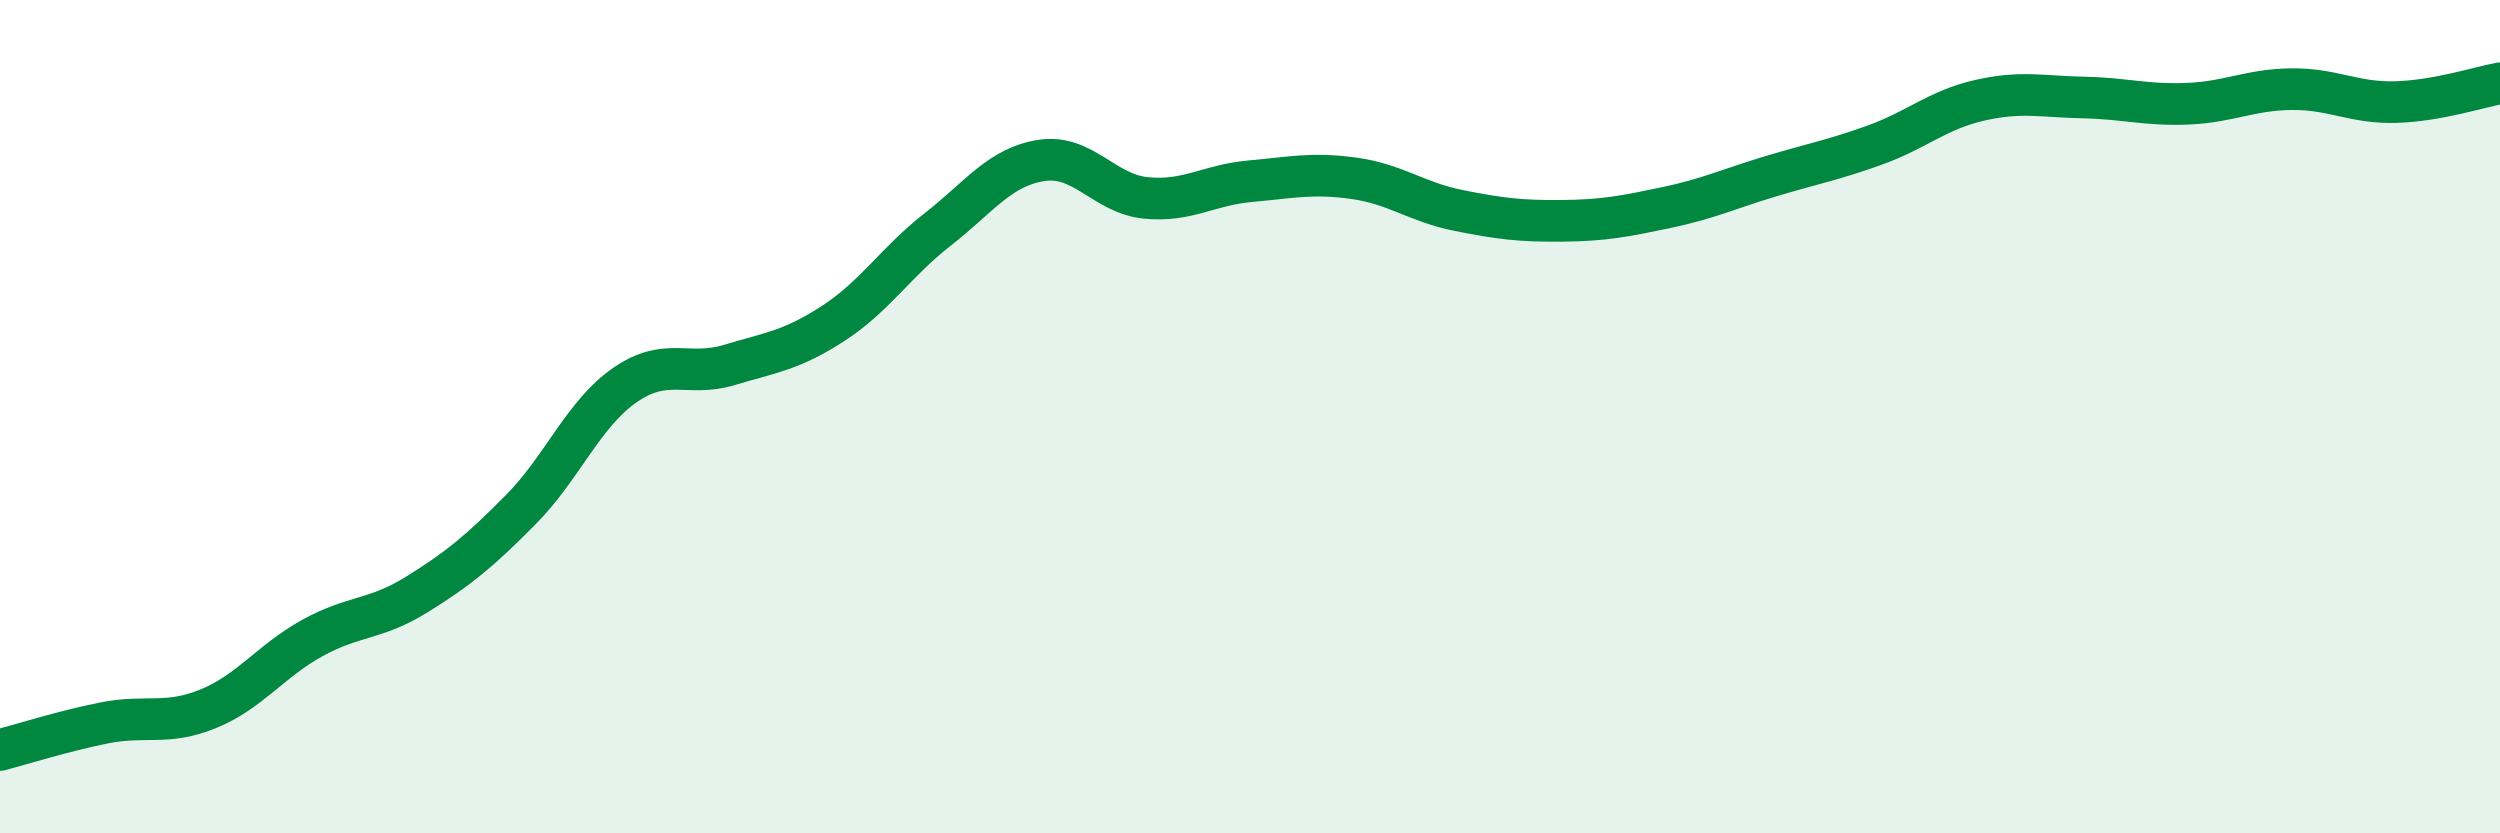
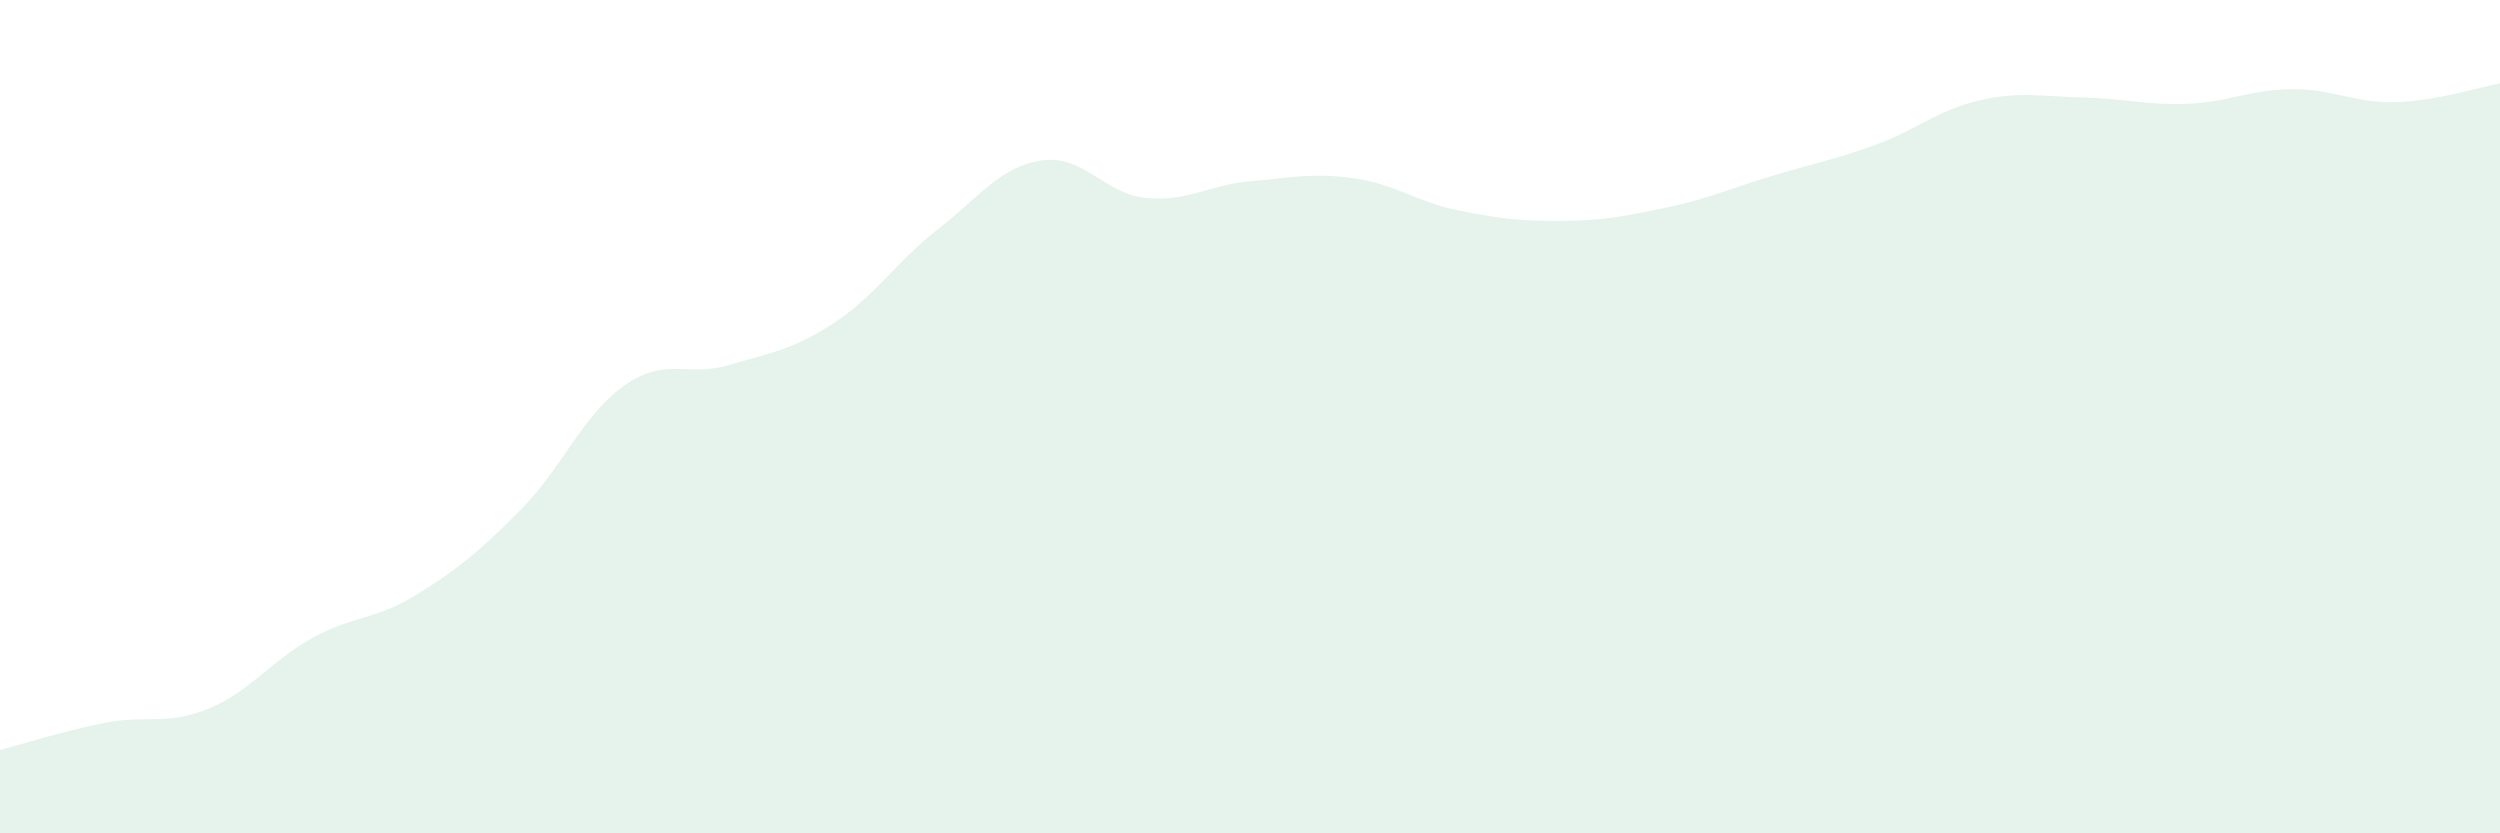
<svg xmlns="http://www.w3.org/2000/svg" width="60" height="20" viewBox="0 0 60 20">
  <path d="M 0,18 C 0.5,17.87 1.5,17.55 2.5,17.35 C 3.5,17.15 4,17.42 5,17.01 C 6,16.6 6.5,15.86 7.5,15.31 C 8.5,14.76 9,14.89 10,14.27 C 11,13.65 11.5,13.24 12.5,12.23 C 13.5,11.22 14,9.93 15,9.24 C 16,8.55 16.5,9.06 17.5,8.76 C 18.5,8.46 19,8.41 20,7.76 C 21,7.11 21.5,6.29 22.5,5.51 C 23.5,4.73 24,4 25,3.85 C 26,3.7 26.5,4.65 27.5,4.75 C 28.5,4.85 29,4.44 30,4.35 C 31,4.26 31.5,4.14 32.5,4.28 C 33.5,4.42 34,4.85 35,5.05 C 36,5.25 36.5,5.31 37.5,5.3 C 38.5,5.29 39,5.19 40,4.98 C 41,4.77 41.5,4.53 42.5,4.23 C 43.5,3.93 44,3.84 45,3.48 C 46,3.12 46.5,2.64 47.5,2.41 C 48.5,2.18 49,2.32 50,2.34 C 51,2.36 51.5,2.53 52.5,2.49 C 53.5,2.45 54,2.15 55,2.14 C 56,2.13 56.5,2.48 57.5,2.45 C 58.5,2.42 59.5,2.09 60,2L60 20L0 20Z" fill="#008740" opacity="0.1" stroke-linecap="round" stroke-linejoin="round" />
-   <path d="M 0,18 C 0.5,17.87 1.5,17.55 2.5,17.35 C 3.5,17.15 4,17.42 5,17.01 C 6,16.6 6.5,15.86 7.5,15.31 C 8.5,14.76 9,14.89 10,14.27 C 11,13.65 11.5,13.24 12.5,12.23 C 13.5,11.22 14,9.93 15,9.24 C 16,8.55 16.5,9.06 17.5,8.76 C 18.5,8.46 19,8.41 20,7.76 C 21,7.11 21.5,6.29 22.5,5.51 C 23.5,4.73 24,4 25,3.85 C 26,3.7 26.5,4.65 27.5,4.75 C 28.5,4.85 29,4.44 30,4.35 C 31,4.26 31.5,4.14 32.5,4.28 C 33.5,4.42 34,4.85 35,5.05 C 36,5.25 36.5,5.31 37.5,5.3 C 38.5,5.29 39,5.19 40,4.98 C 41,4.77 41.5,4.53 42.5,4.23 C 43.5,3.93 44,3.84 45,3.48 C 46,3.12 46.5,2.64 47.5,2.41 C 48.5,2.18 49,2.32 50,2.34 C 51,2.36 51.5,2.53 52.5,2.49 C 53.5,2.45 54,2.15 55,2.14 C 56,2.13 56.5,2.48 57.5,2.45 C 58.5,2.42 59.5,2.09 60,2" stroke="#008740" stroke-width="1" fill="none" stroke-linecap="round" stroke-linejoin="round" />
</svg>